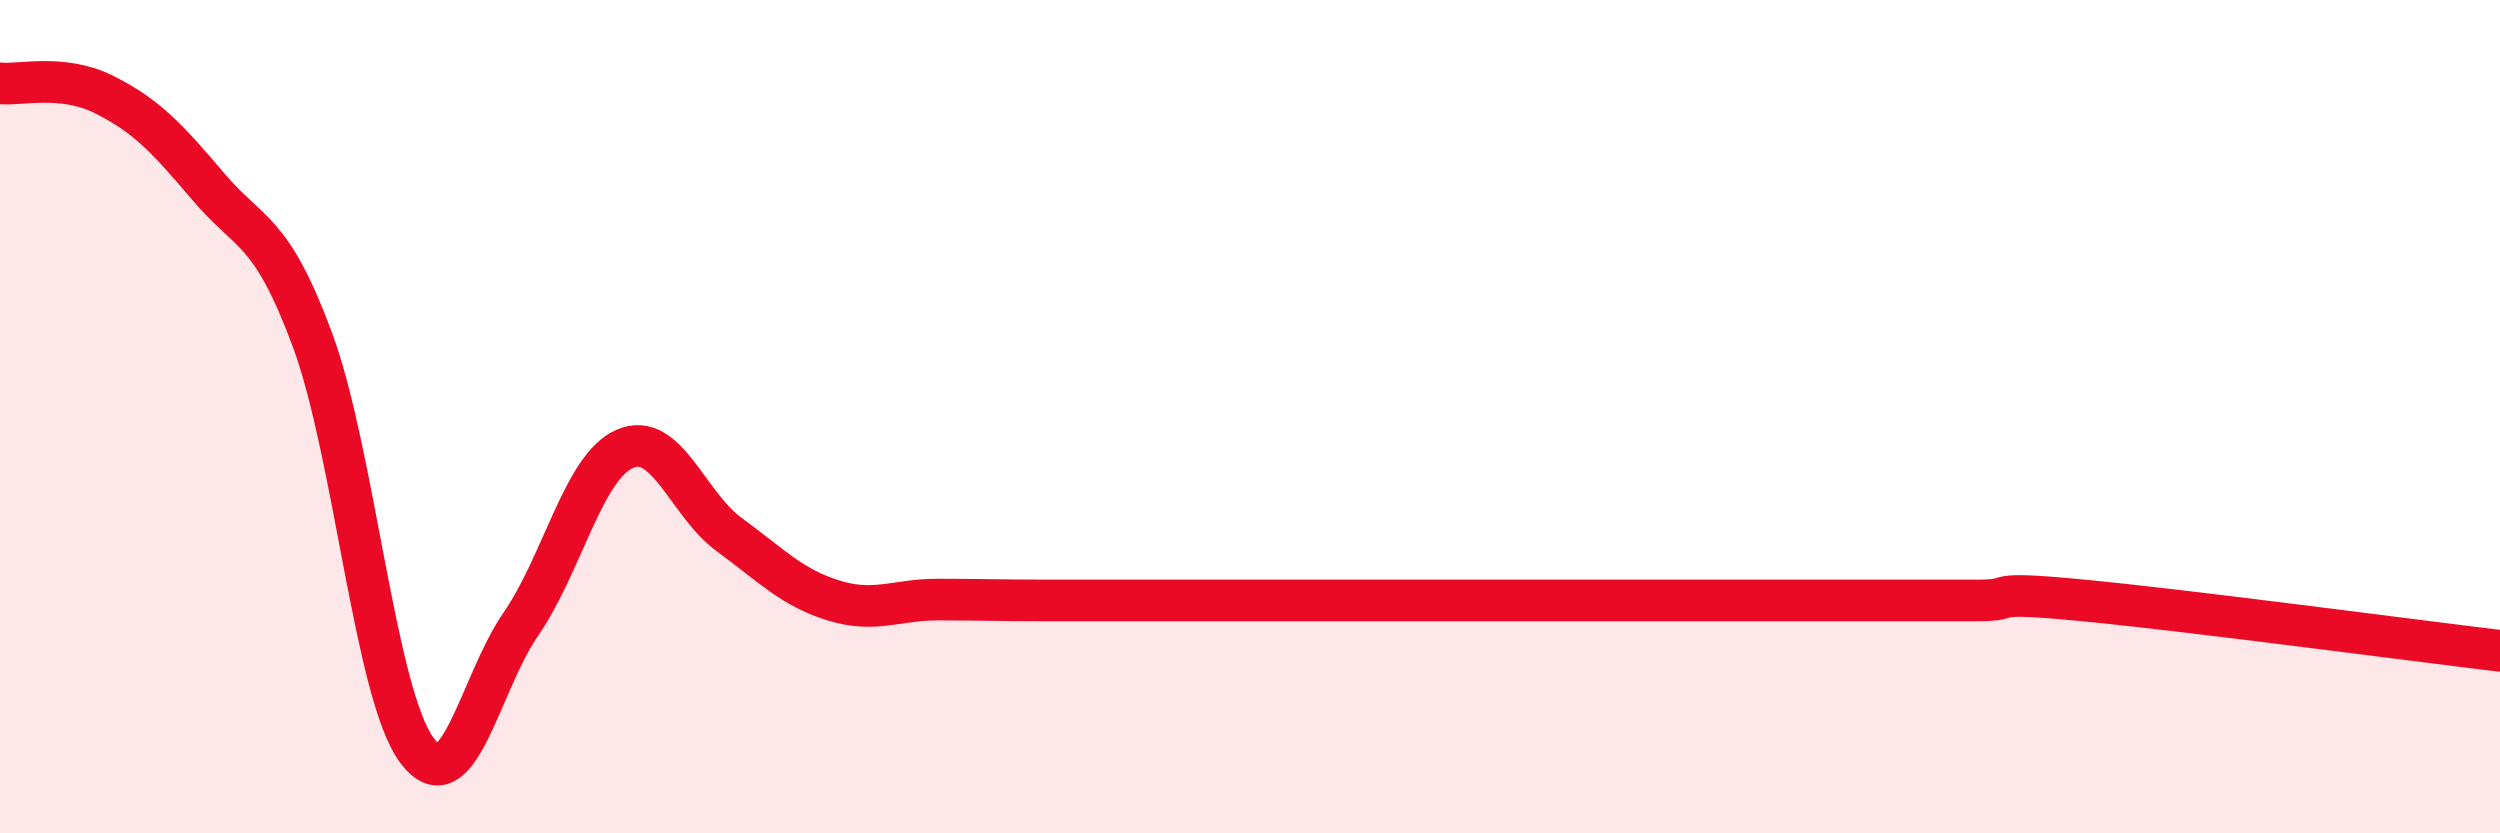
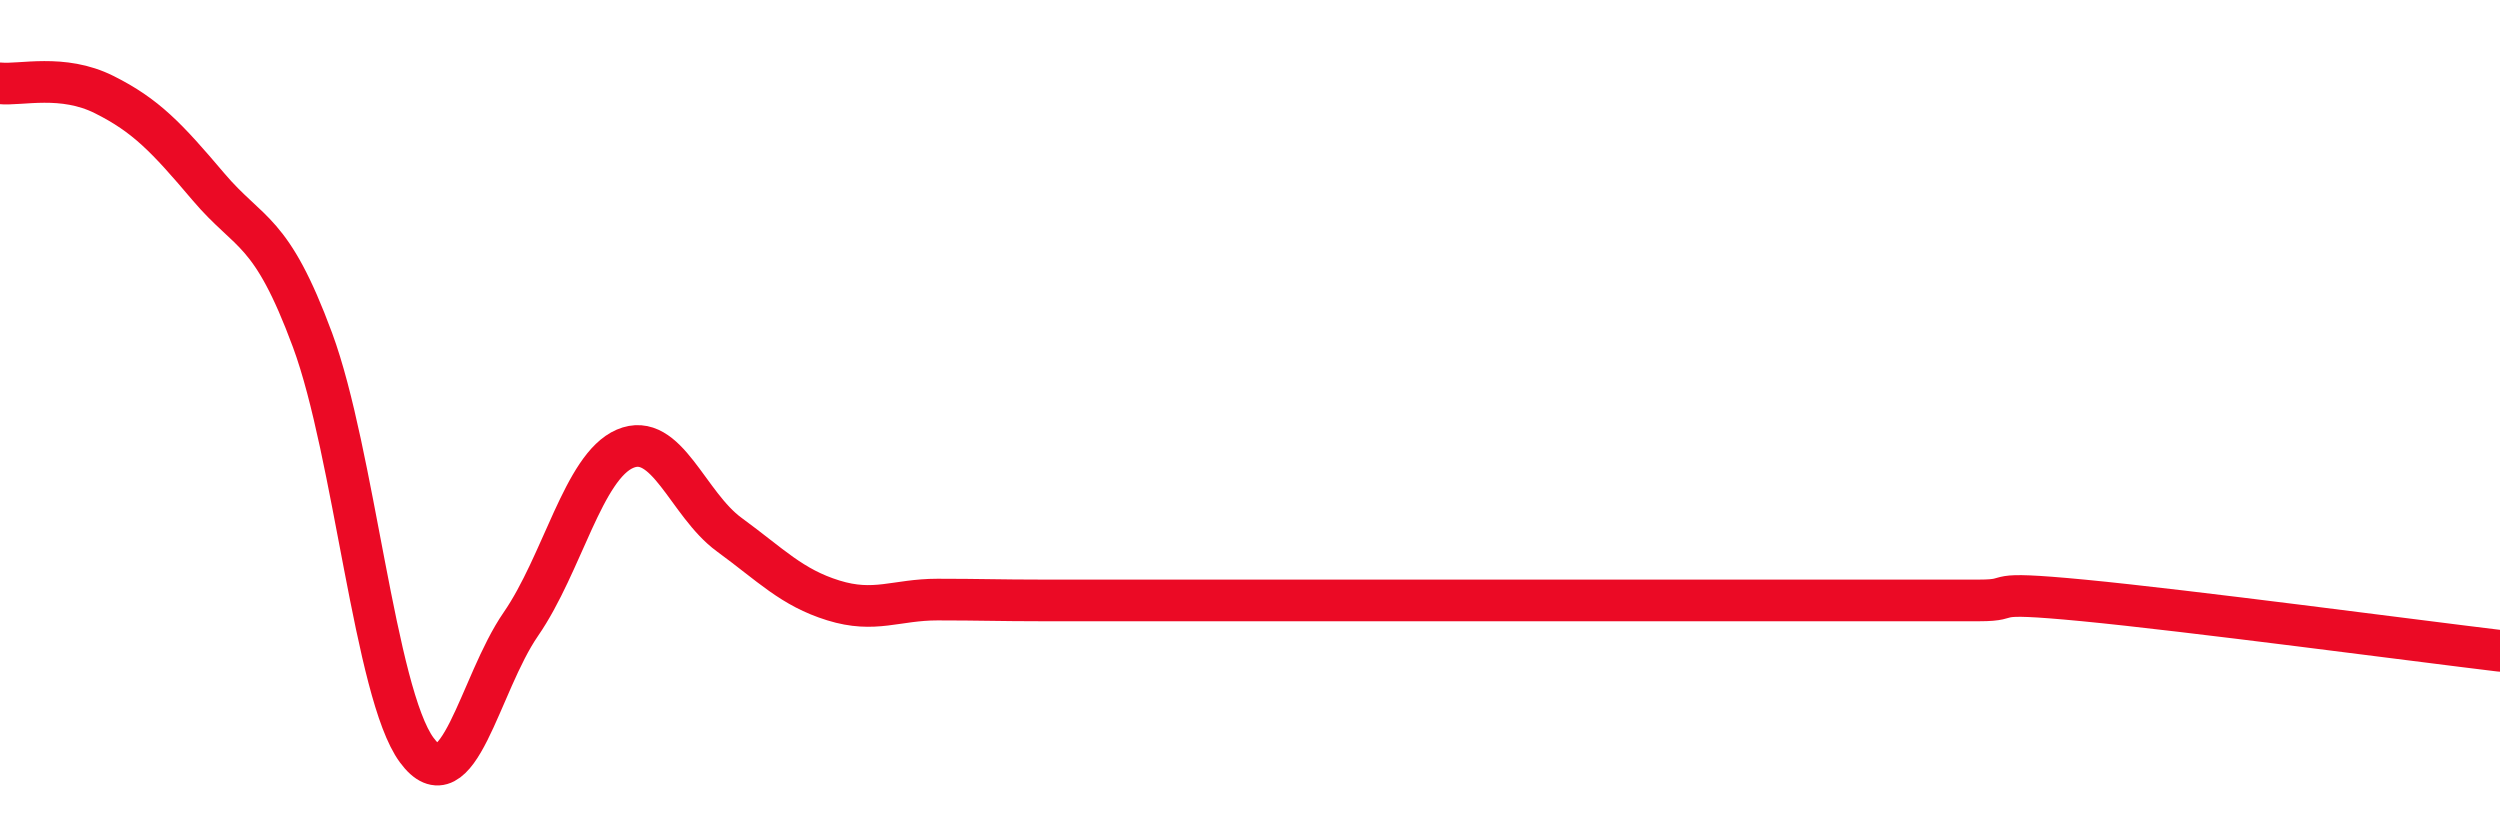
<svg xmlns="http://www.w3.org/2000/svg" width="60" height="20" viewBox="0 0 60 20">
-   <path d="M 0,2 C 0.5,2.05 1.5,1.77 2.5,2.27 C 3.5,2.77 4,3.3 5,4.48 C 6,5.66 6.5,5.46 7.5,8.16 C 8.5,10.86 9,16.64 10,18 C 11,19.36 11.5,16.43 12.5,14.98 C 13.5,13.53 14,11.2 15,10.77 C 16,10.34 16.5,12.1 17.5,12.83 C 18.5,13.56 19,14.1 20,14.41 C 21,14.72 21.5,14.39 22.5,14.39 C 23.5,14.39 24,14.41 25,14.41 C 26,14.41 26.5,14.41 27.5,14.41 C 28.5,14.41 29,14.41 30,14.41 C 31,14.41 31.5,14.41 32.5,14.41 C 33.5,14.41 34,14.41 35,14.41 C 36,14.41 36.5,14.41 37.5,14.41 C 38.5,14.41 39,14.41 40,14.41 C 41,14.41 41.5,14.41 42.5,14.41 C 43.5,14.41 44,14.41 45,14.41 C 46,14.41 46.5,14.41 47.5,14.41 C 48.5,14.41 47.5,14.17 50,14.41 C 52.5,14.65 58,15.38 60,15.62L60 20L0 20Z" fill="#EB0A25" opacity="0.1" stroke-linecap="round" stroke-linejoin="round" />
  <path d="M 0,2 C 0.5,2.05 1.5,1.77 2.5,2.27 C 3.5,2.77 4,3.3 5,4.48 C 6,5.66 6.5,5.46 7.5,8.16 C 8.5,10.86 9,16.64 10,18 C 11,19.36 11.5,16.43 12.5,14.98 C 13.5,13.53 14,11.2 15,10.77 C 16,10.34 16.5,12.1 17.5,12.83 C 18.5,13.56 19,14.1 20,14.41 C 21,14.72 21.5,14.39 22.5,14.39 C 23.5,14.39 24,14.41 25,14.41 C 26,14.41 26.5,14.41 27.5,14.41 C 28.5,14.41 29,14.41 30,14.41 C 31,14.41 31.5,14.41 32.5,14.41 C 33.5,14.41 34,14.41 35,14.41 C 36,14.41 36.5,14.41 37.5,14.41 C 38.5,14.41 39,14.41 40,14.41 C 41,14.41 41.5,14.41 42.5,14.41 C 43.5,14.41 44,14.41 45,14.41 C 46,14.41 46.5,14.41 47.5,14.41 C 48.5,14.41 47.5,14.17 50,14.41 C 52.5,14.65 58,15.38 60,15.62" stroke="#EB0A25" stroke-width="1" fill="none" stroke-linecap="round" stroke-linejoin="round" />
</svg>